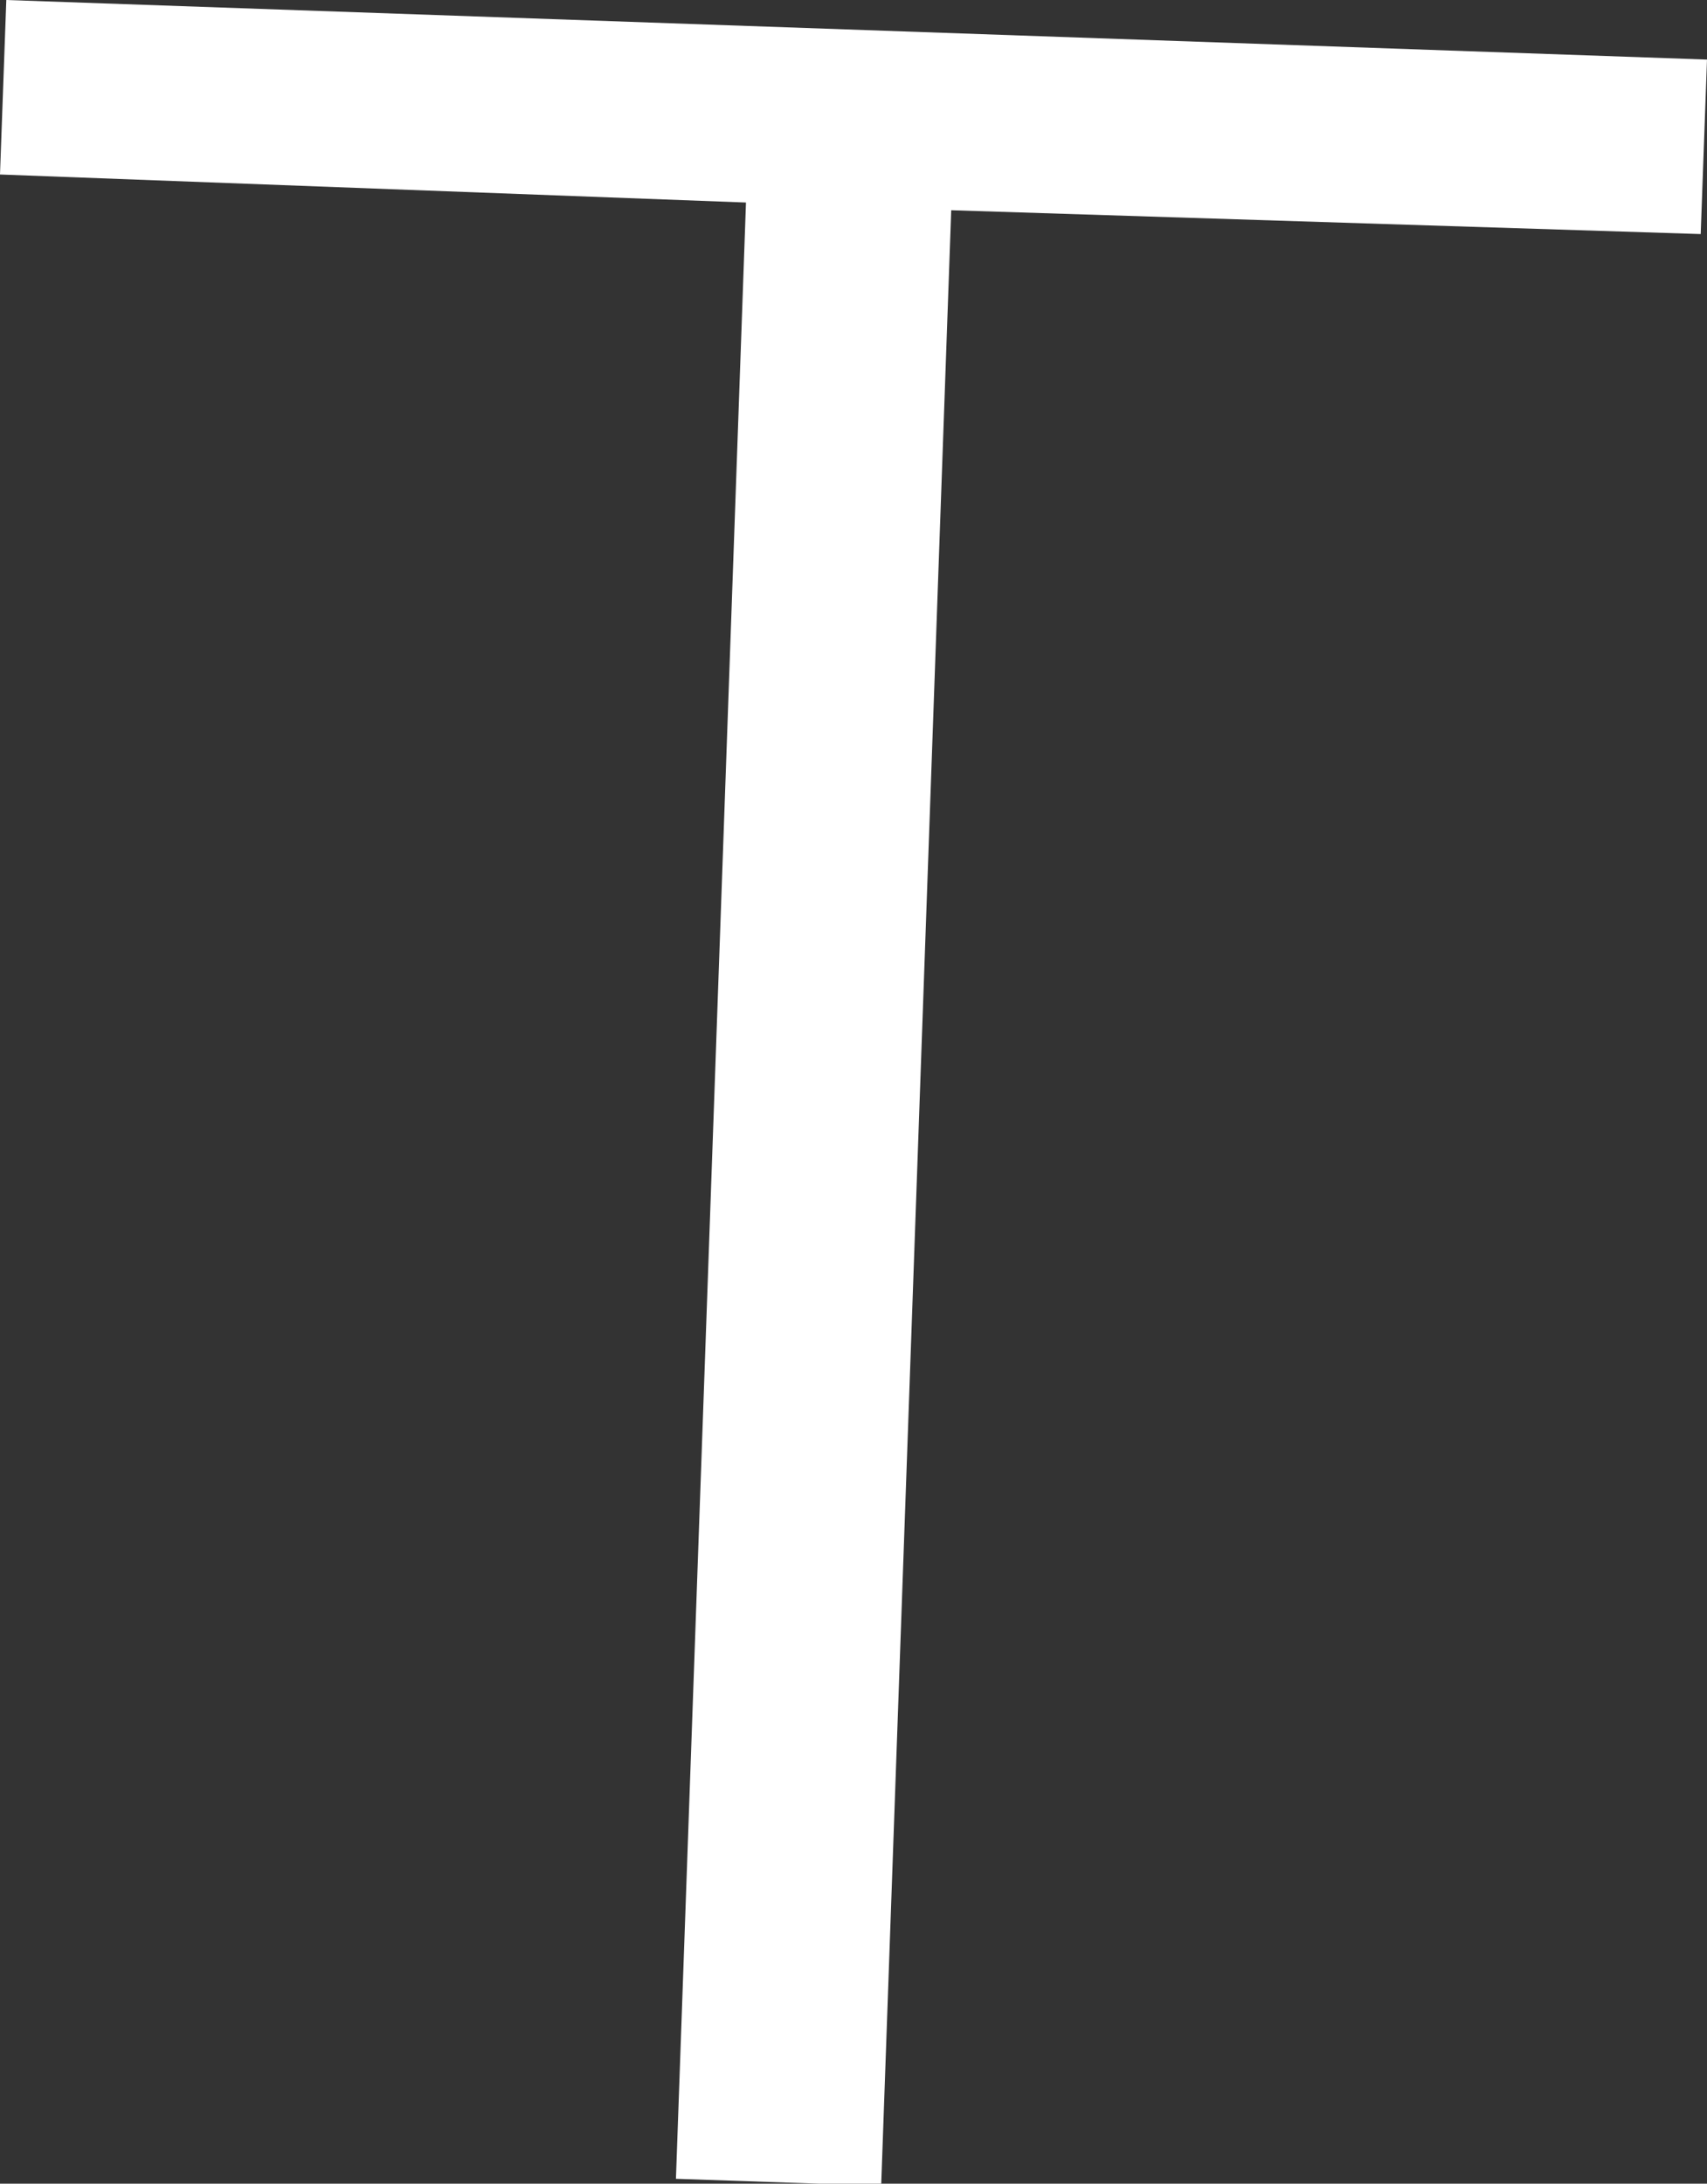
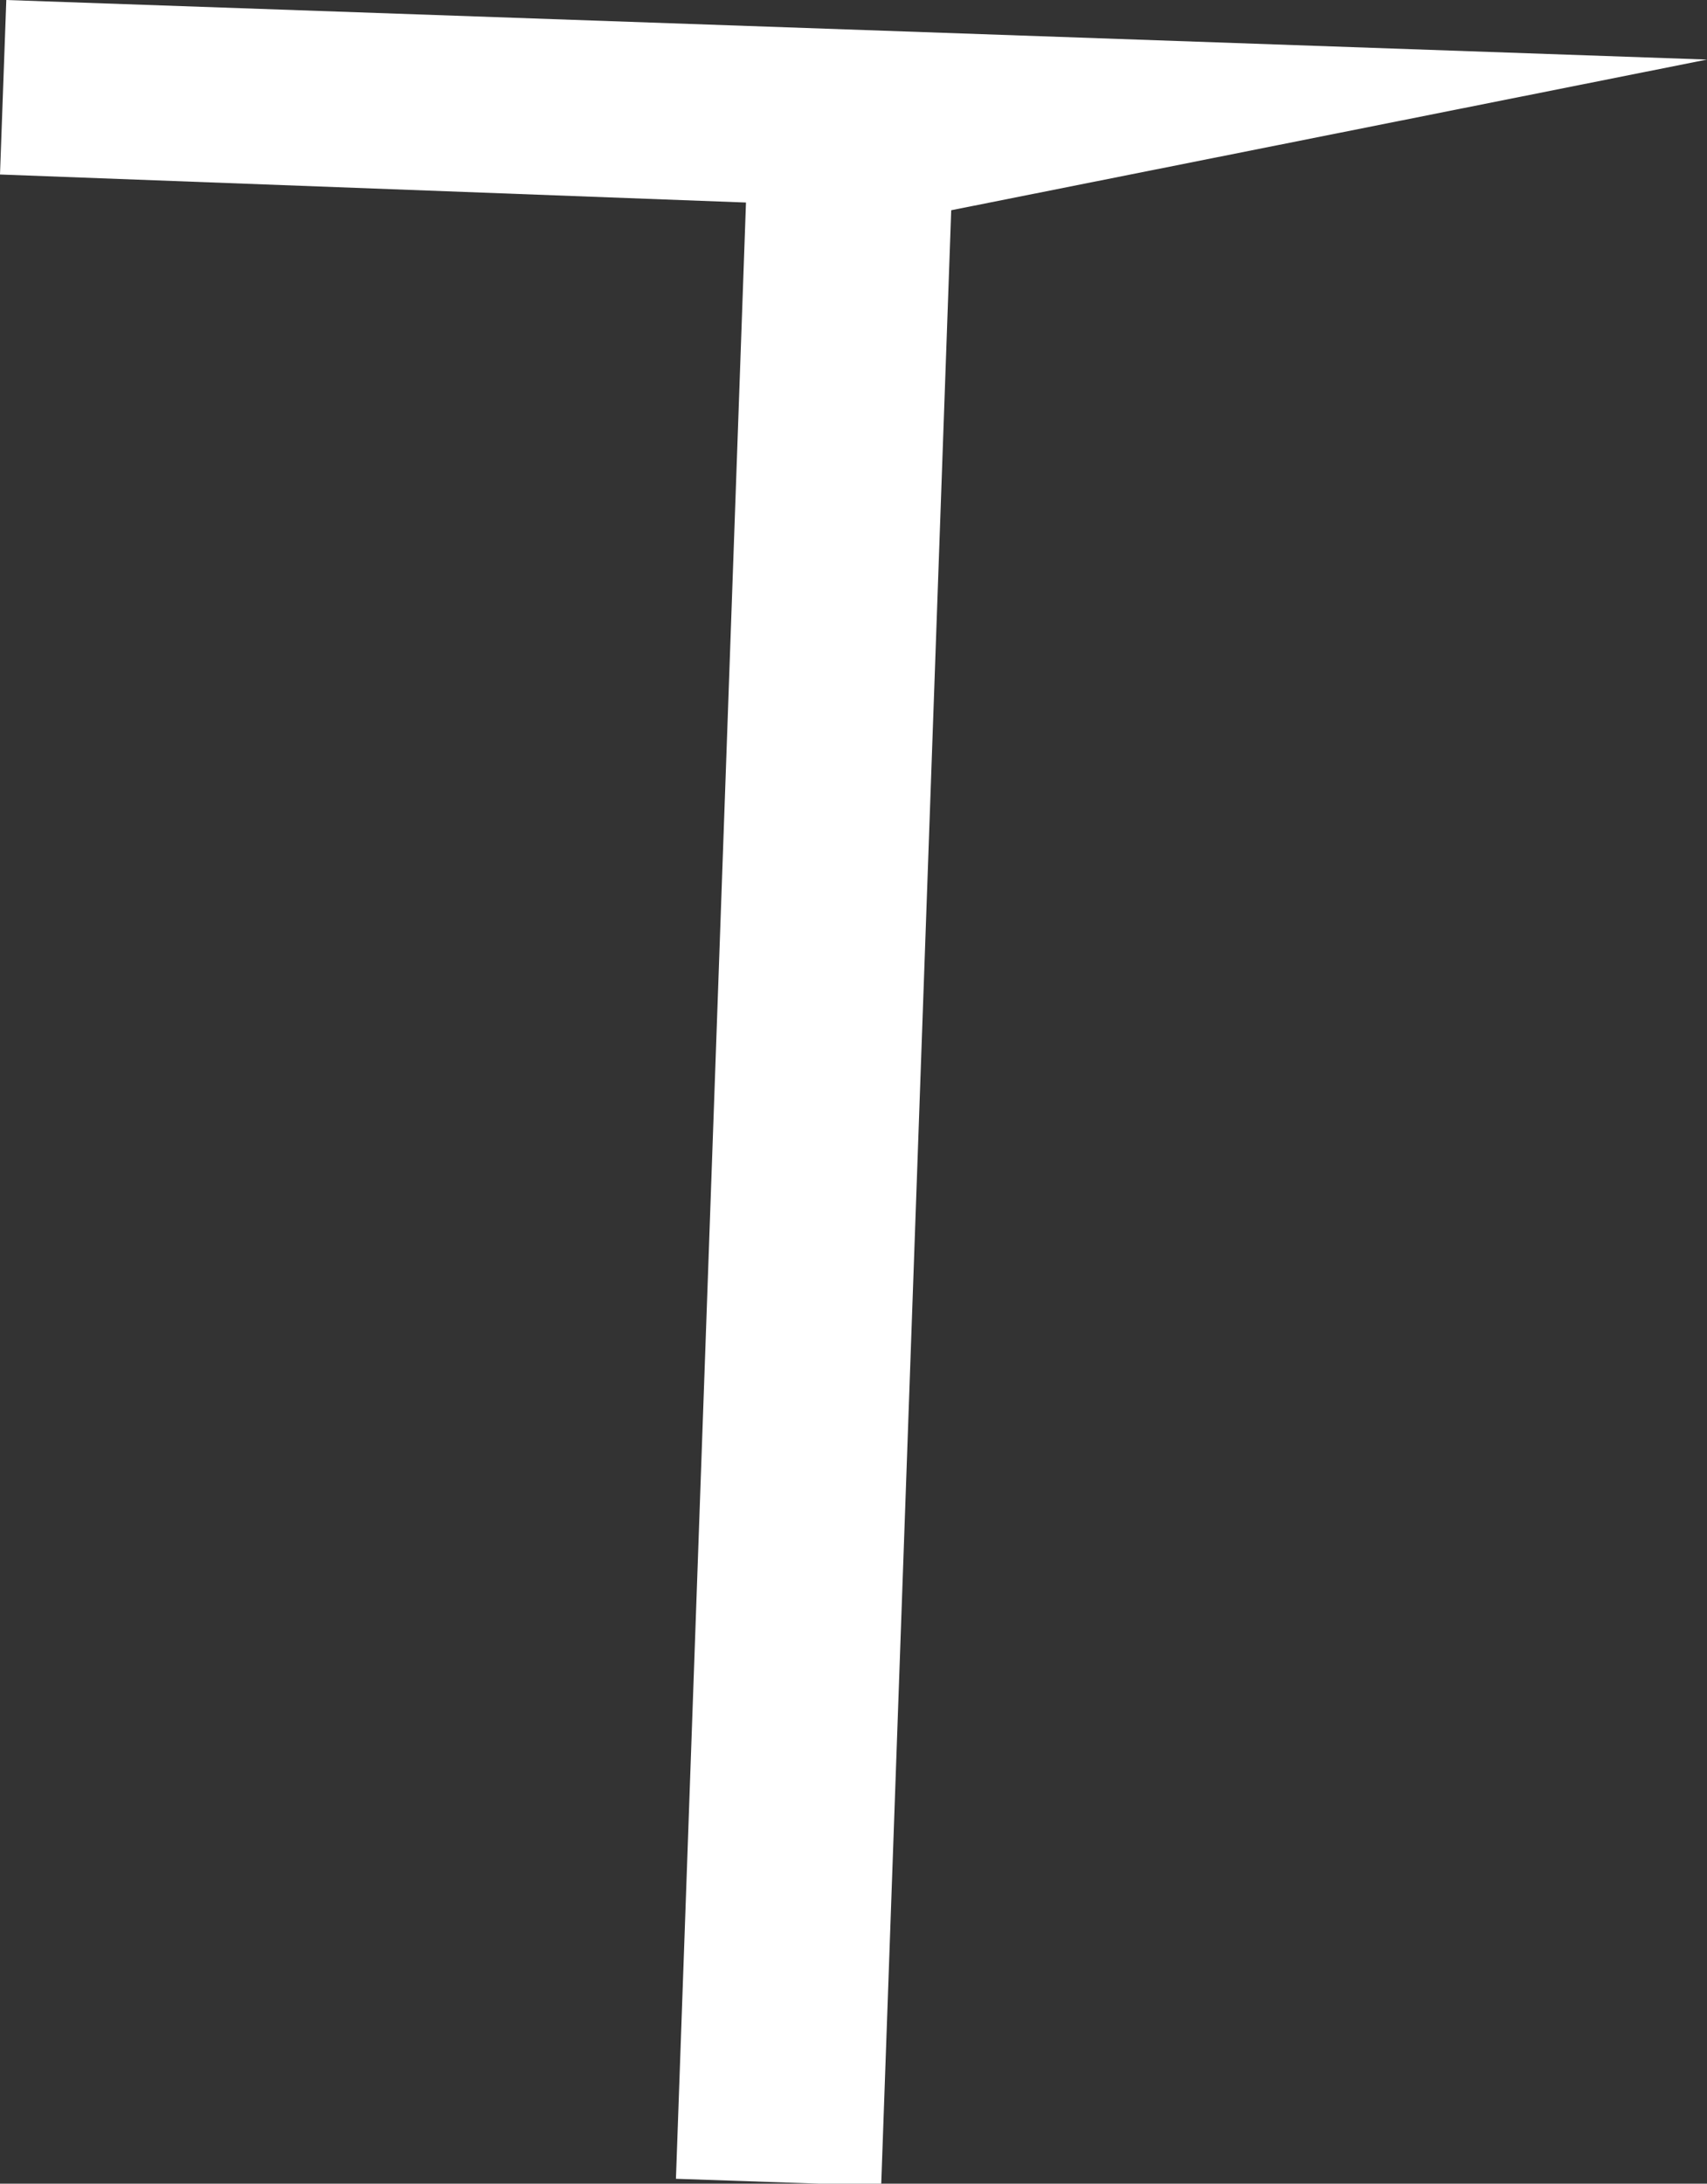
<svg xmlns="http://www.w3.org/2000/svg" viewBox="0 0 24.37 31.16">
  <rect x="0" y="0" width="24.37" height="31.16" fill="#333333" stroke="none" />
  <defs>
    <style>.cls-1{fill:#fff;}</style>
  </defs>
  <title>アセット 5</title>
  <g id="レイヤー_2" data-name="レイヤー 2">
    <g id="Layer_1" data-name="Layer 1">
-       <path class="cls-1" d="M24.37.85l-.09,2.49L13.58,3l-1,28.19-2.93-.1,1-28.2L0,2.49.09,0Z" />
+       <path class="cls-1" d="M24.37.85L13.58,3l-1,28.19-2.93-.1,1-28.2L0,2.49.09,0Z" />
    </g>
  </g>
</svg>